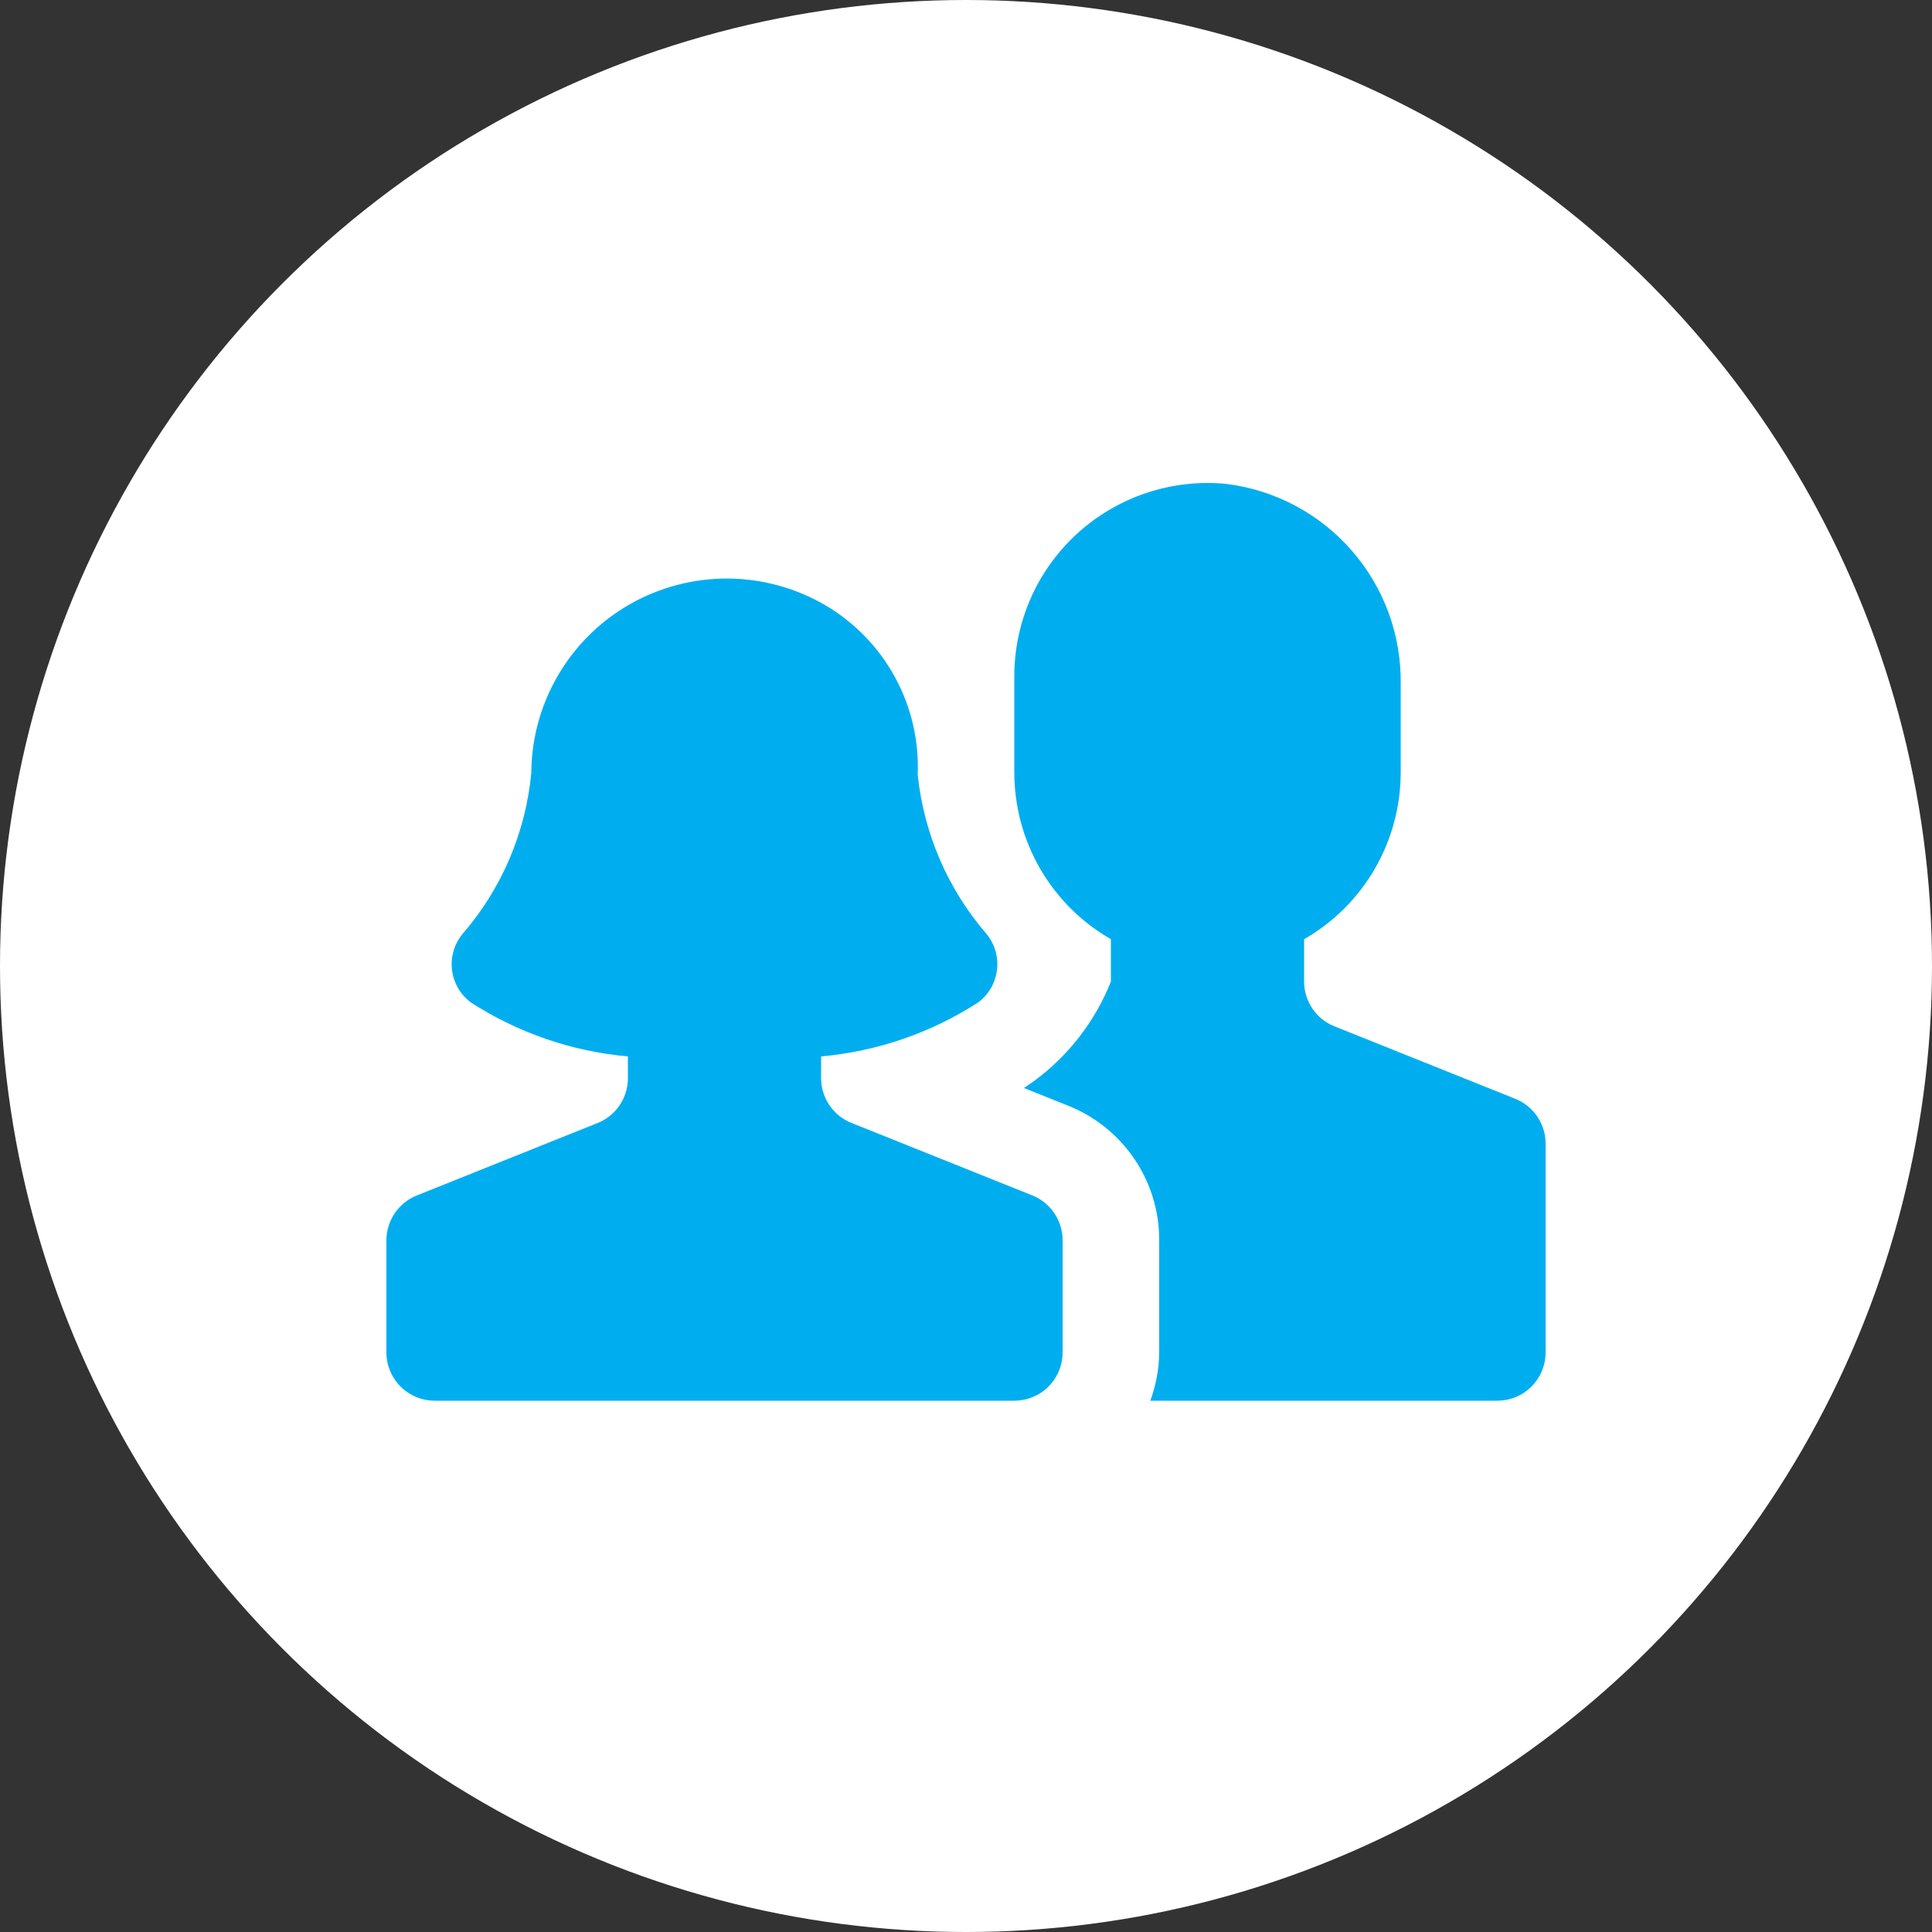
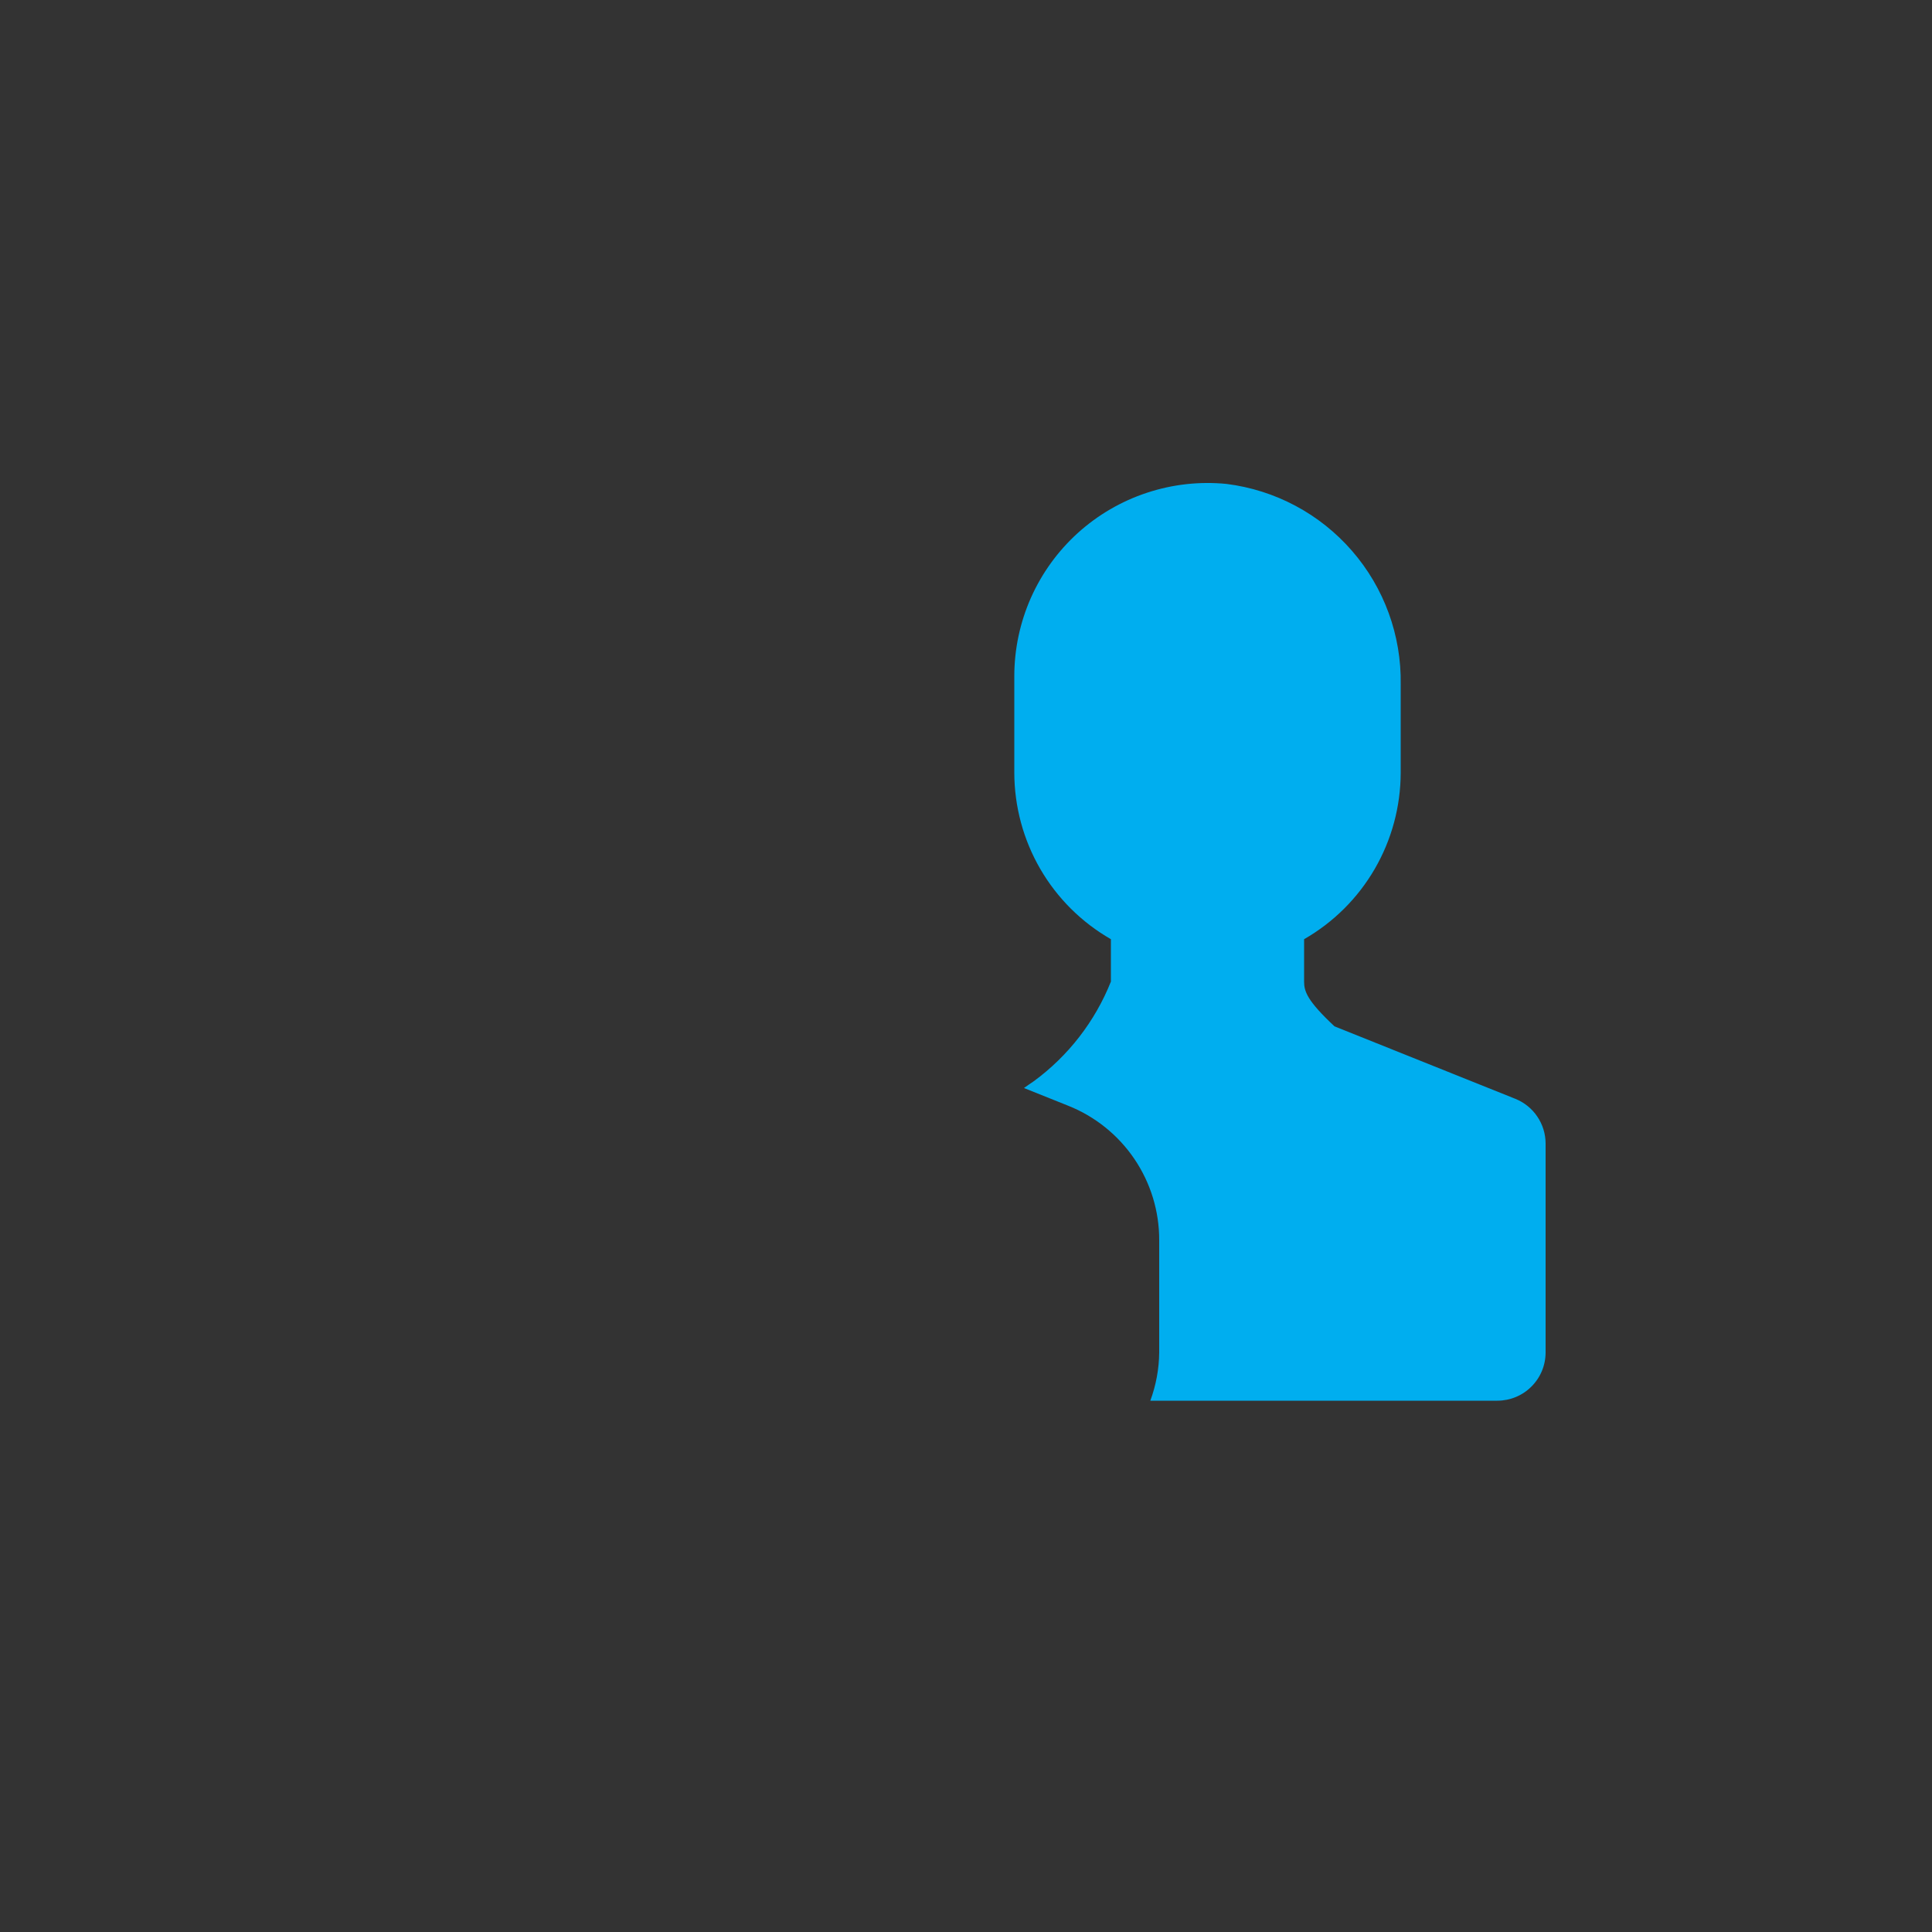
<svg xmlns="http://www.w3.org/2000/svg" width="40" height="40" viewBox="0 0 40 40" fill="none">
  <rect x="0" y="0" width="40" height="40" fill="#333333" stroke="none" />
-   <circle cx="20" cy="20" r="20" fill="white" />
-   <path d="M31.371 22.749L27.629 21.249C27.444 21.175 27.285 21.048 27.173 20.883C27.061 20.718 27 20.523 27 20.323V19.445C27.607 19.097 28.111 18.596 28.462 17.991C28.813 17.386 28.998 16.7 29 16V14.172C29.017 13.157 28.658 12.171 27.992 11.405C27.326 10.638 26.401 10.145 25.393 10.019C24.837 9.964 24.276 10.027 23.746 10.202C23.216 10.377 22.728 10.661 22.314 11.036C21.9 11.411 21.57 11.868 21.343 12.379C21.117 12.89 21 13.442 21 14V16C21.002 16.7 21.187 17.386 21.538 17.991C21.889 18.596 22.393 19.097 23 19.445V20.323C22.671 21.148 22.116 21.864 21.4 22.388C21.332 22.432 21.266 22.481 21.2 22.526L22.111 22.891C22.669 23.112 23.148 23.496 23.485 23.993C23.822 24.49 24.002 25.077 24 25.677V28C23.997 28.342 23.934 28.68 23.816 29H31C31.265 29 31.52 28.895 31.707 28.707C31.895 28.52 32 28.266 32 28V23.677C32 23.477 31.94 23.282 31.828 23.117C31.716 22.951 31.557 22.823 31.371 22.749V22.749Z" fill="#00AEEF" />
-   <path d="M21.371 24.749L17.629 23.249C17.444 23.175 17.285 23.048 17.173 22.883C17.061 22.718 17 22.523 17 22.323V21.872C18.157 21.769 19.271 21.386 20.248 20.757C20.355 20.678 20.445 20.578 20.513 20.463C20.58 20.348 20.624 20.22 20.641 20.088C20.658 19.956 20.648 19.821 20.611 19.693C20.575 19.565 20.513 19.445 20.429 19.341C19.625 18.413 19.127 17.26 19 16.038C19.029 15.338 18.868 14.642 18.533 14.026C18.199 13.41 17.703 12.896 17.1 12.538C16.487 12.177 15.79 11.984 15.079 11.978C14.368 11.973 13.667 12.154 13.049 12.505C12.43 12.856 11.915 13.364 11.556 13.978C11.196 14.591 11.004 15.289 11 16C10.884 17.236 10.385 18.405 9.571 19.342C9.487 19.446 9.425 19.566 9.389 19.694C9.352 19.822 9.342 19.956 9.359 20.088C9.376 20.221 9.42 20.348 9.487 20.463C9.555 20.578 9.645 20.678 9.752 20.757C10.729 21.386 11.843 21.769 13 21.872V22.323C13 22.523 12.94 22.718 12.828 22.884C12.716 23.049 12.557 23.177 12.371 23.251L8.629 24.751C8.444 24.825 8.285 24.953 8.173 25.118C8.061 25.283 8.001 25.478 8 25.677V28C8 28.266 8.105 28.52 8.293 28.707C8.48 28.895 8.735 29 9 29H21C21.265 29 21.52 28.895 21.707 28.707C21.895 28.52 22 28.266 22 28V25.677C22 25.477 21.94 25.282 21.828 25.117C21.716 24.951 21.557 24.823 21.371 24.749Z" fill="#00AEEF" />
+   <path d="M31.371 22.749L27.629 21.249C27.061 20.718 27 20.523 27 20.323V19.445C27.607 19.097 28.111 18.596 28.462 17.991C28.813 17.386 28.998 16.7 29 16V14.172C29.017 13.157 28.658 12.171 27.992 11.405C27.326 10.638 26.401 10.145 25.393 10.019C24.837 9.964 24.276 10.027 23.746 10.202C23.216 10.377 22.728 10.661 22.314 11.036C21.9 11.411 21.57 11.868 21.343 12.379C21.117 12.89 21 13.442 21 14V16C21.002 16.7 21.187 17.386 21.538 17.991C21.889 18.596 22.393 19.097 23 19.445V20.323C22.671 21.148 22.116 21.864 21.4 22.388C21.332 22.432 21.266 22.481 21.2 22.526L22.111 22.891C22.669 23.112 23.148 23.496 23.485 23.993C23.822 24.49 24.002 25.077 24 25.677V28C23.997 28.342 23.934 28.68 23.816 29H31C31.265 29 31.52 28.895 31.707 28.707C31.895 28.52 32 28.266 32 28V23.677C32 23.477 31.94 23.282 31.828 23.117C31.716 22.951 31.557 22.823 31.371 22.749V22.749Z" fill="#00AEEF" />
</svg>